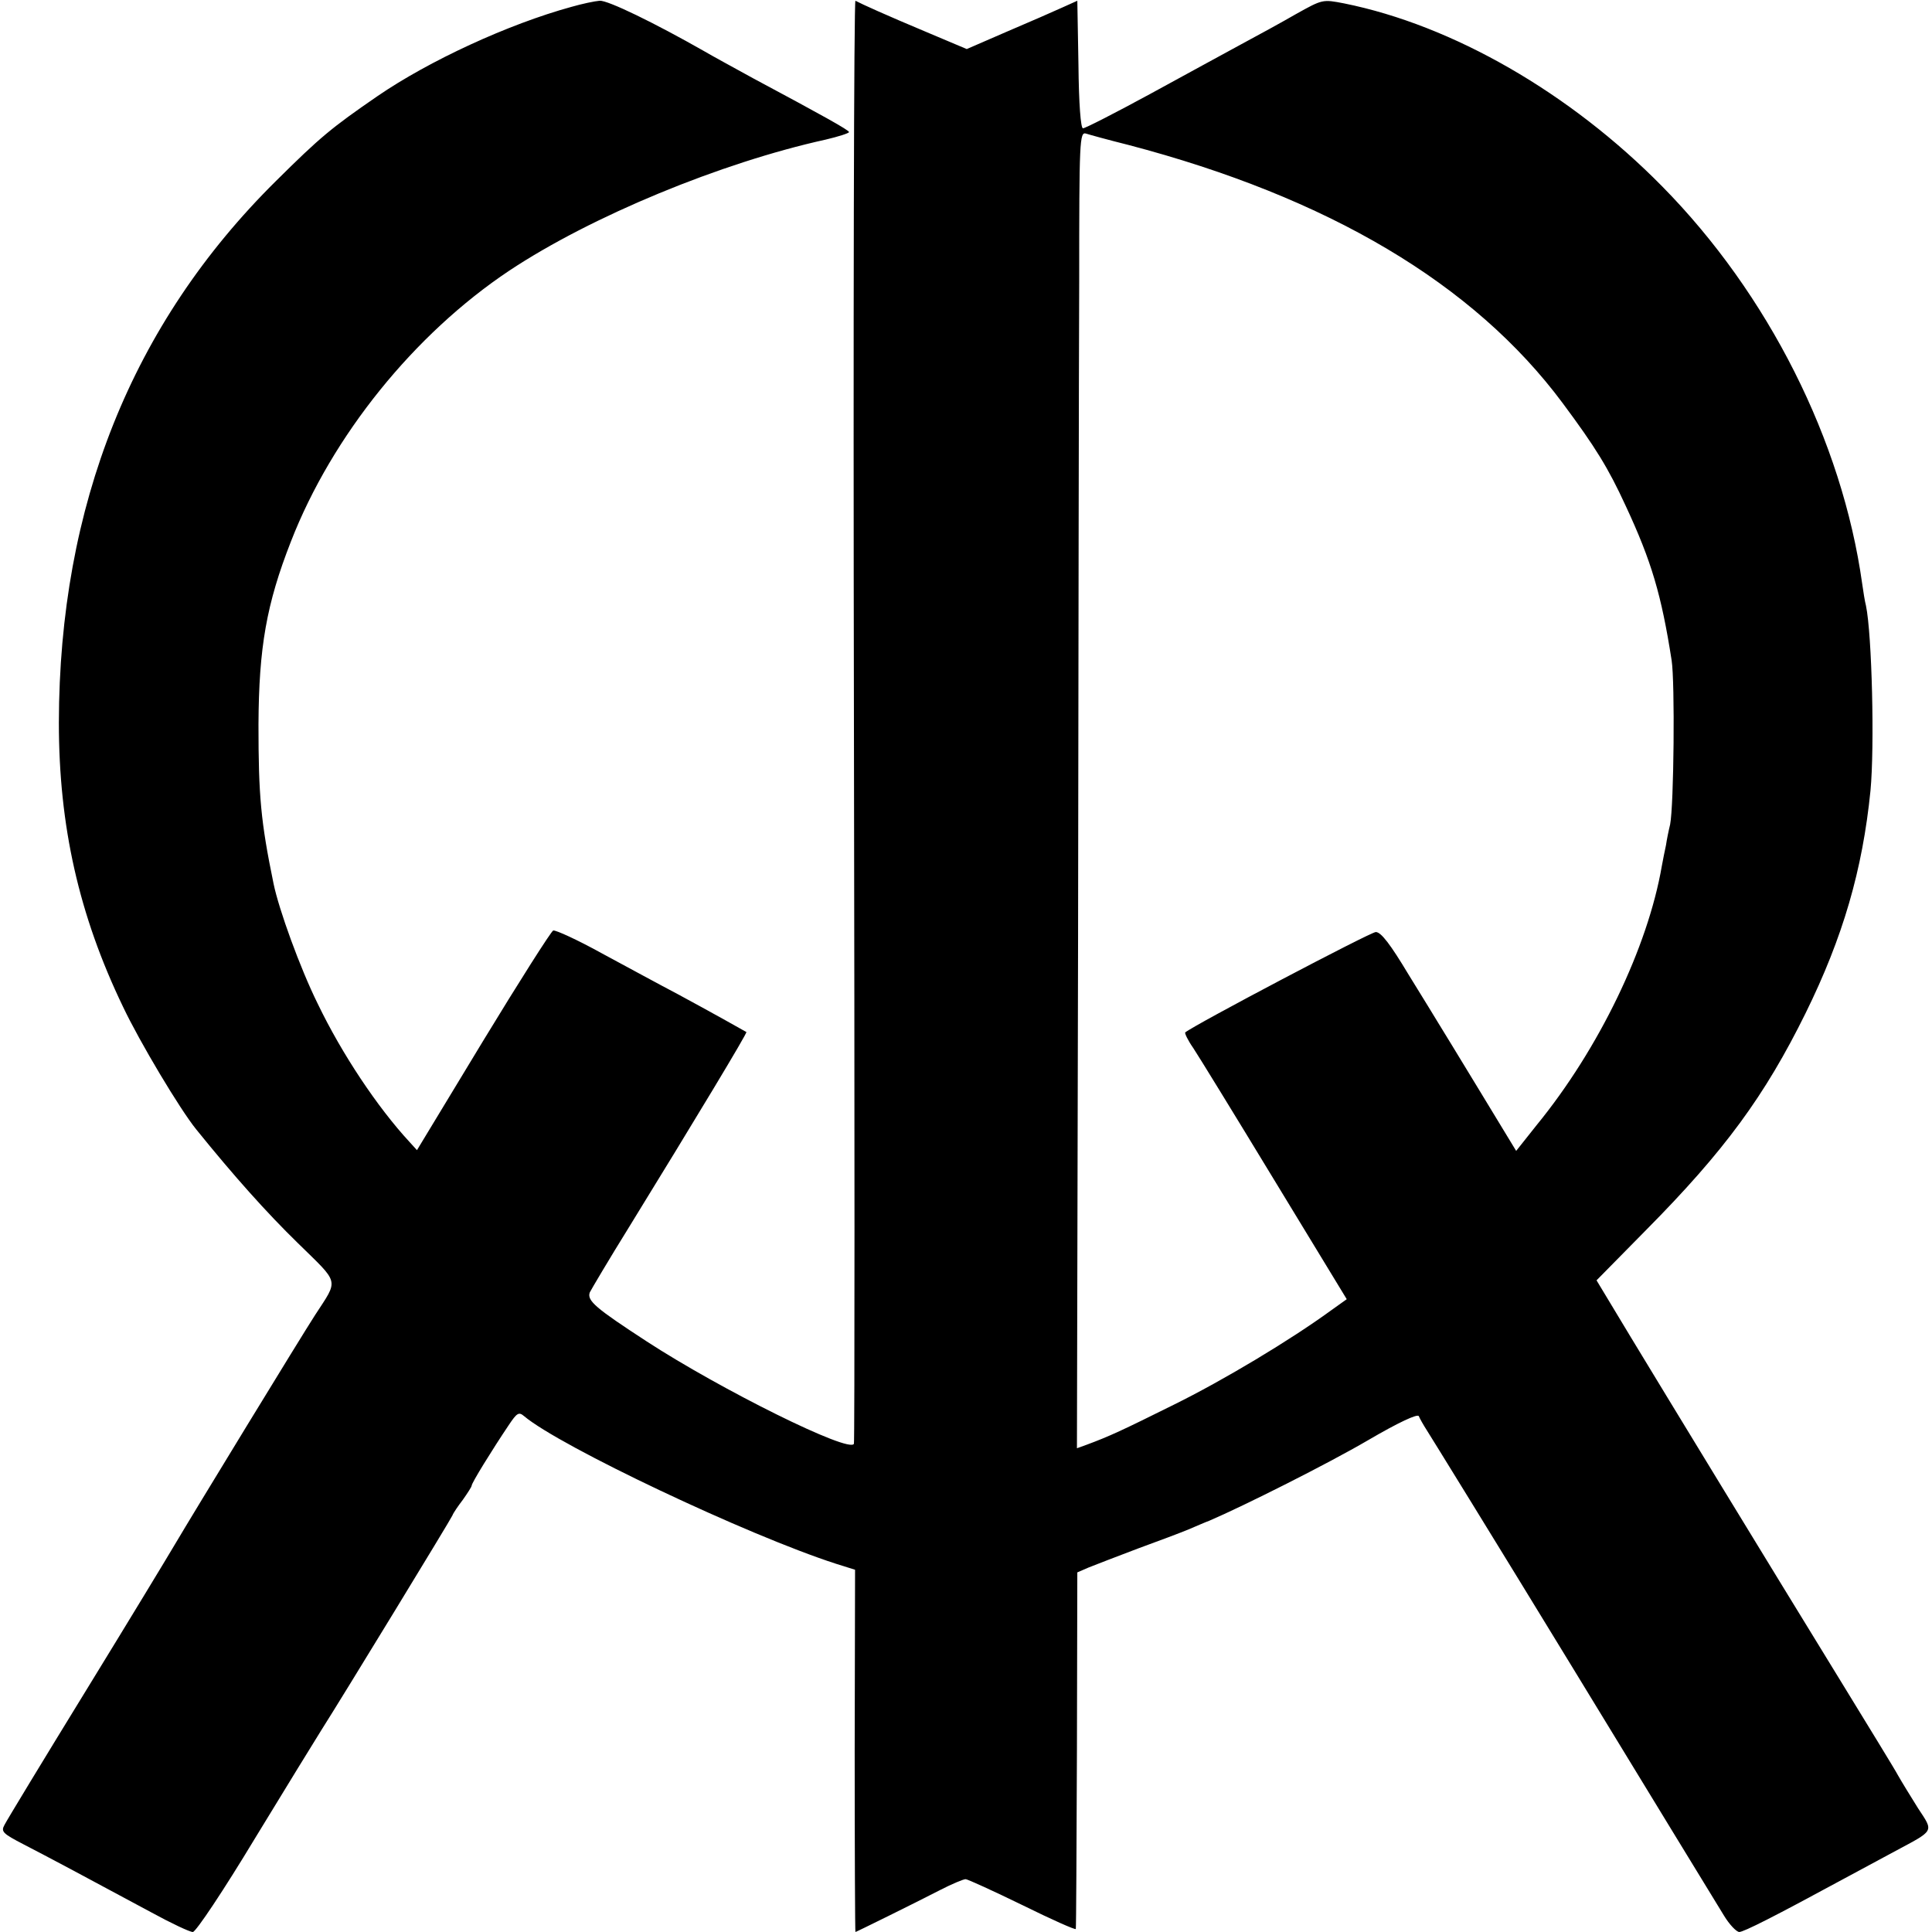
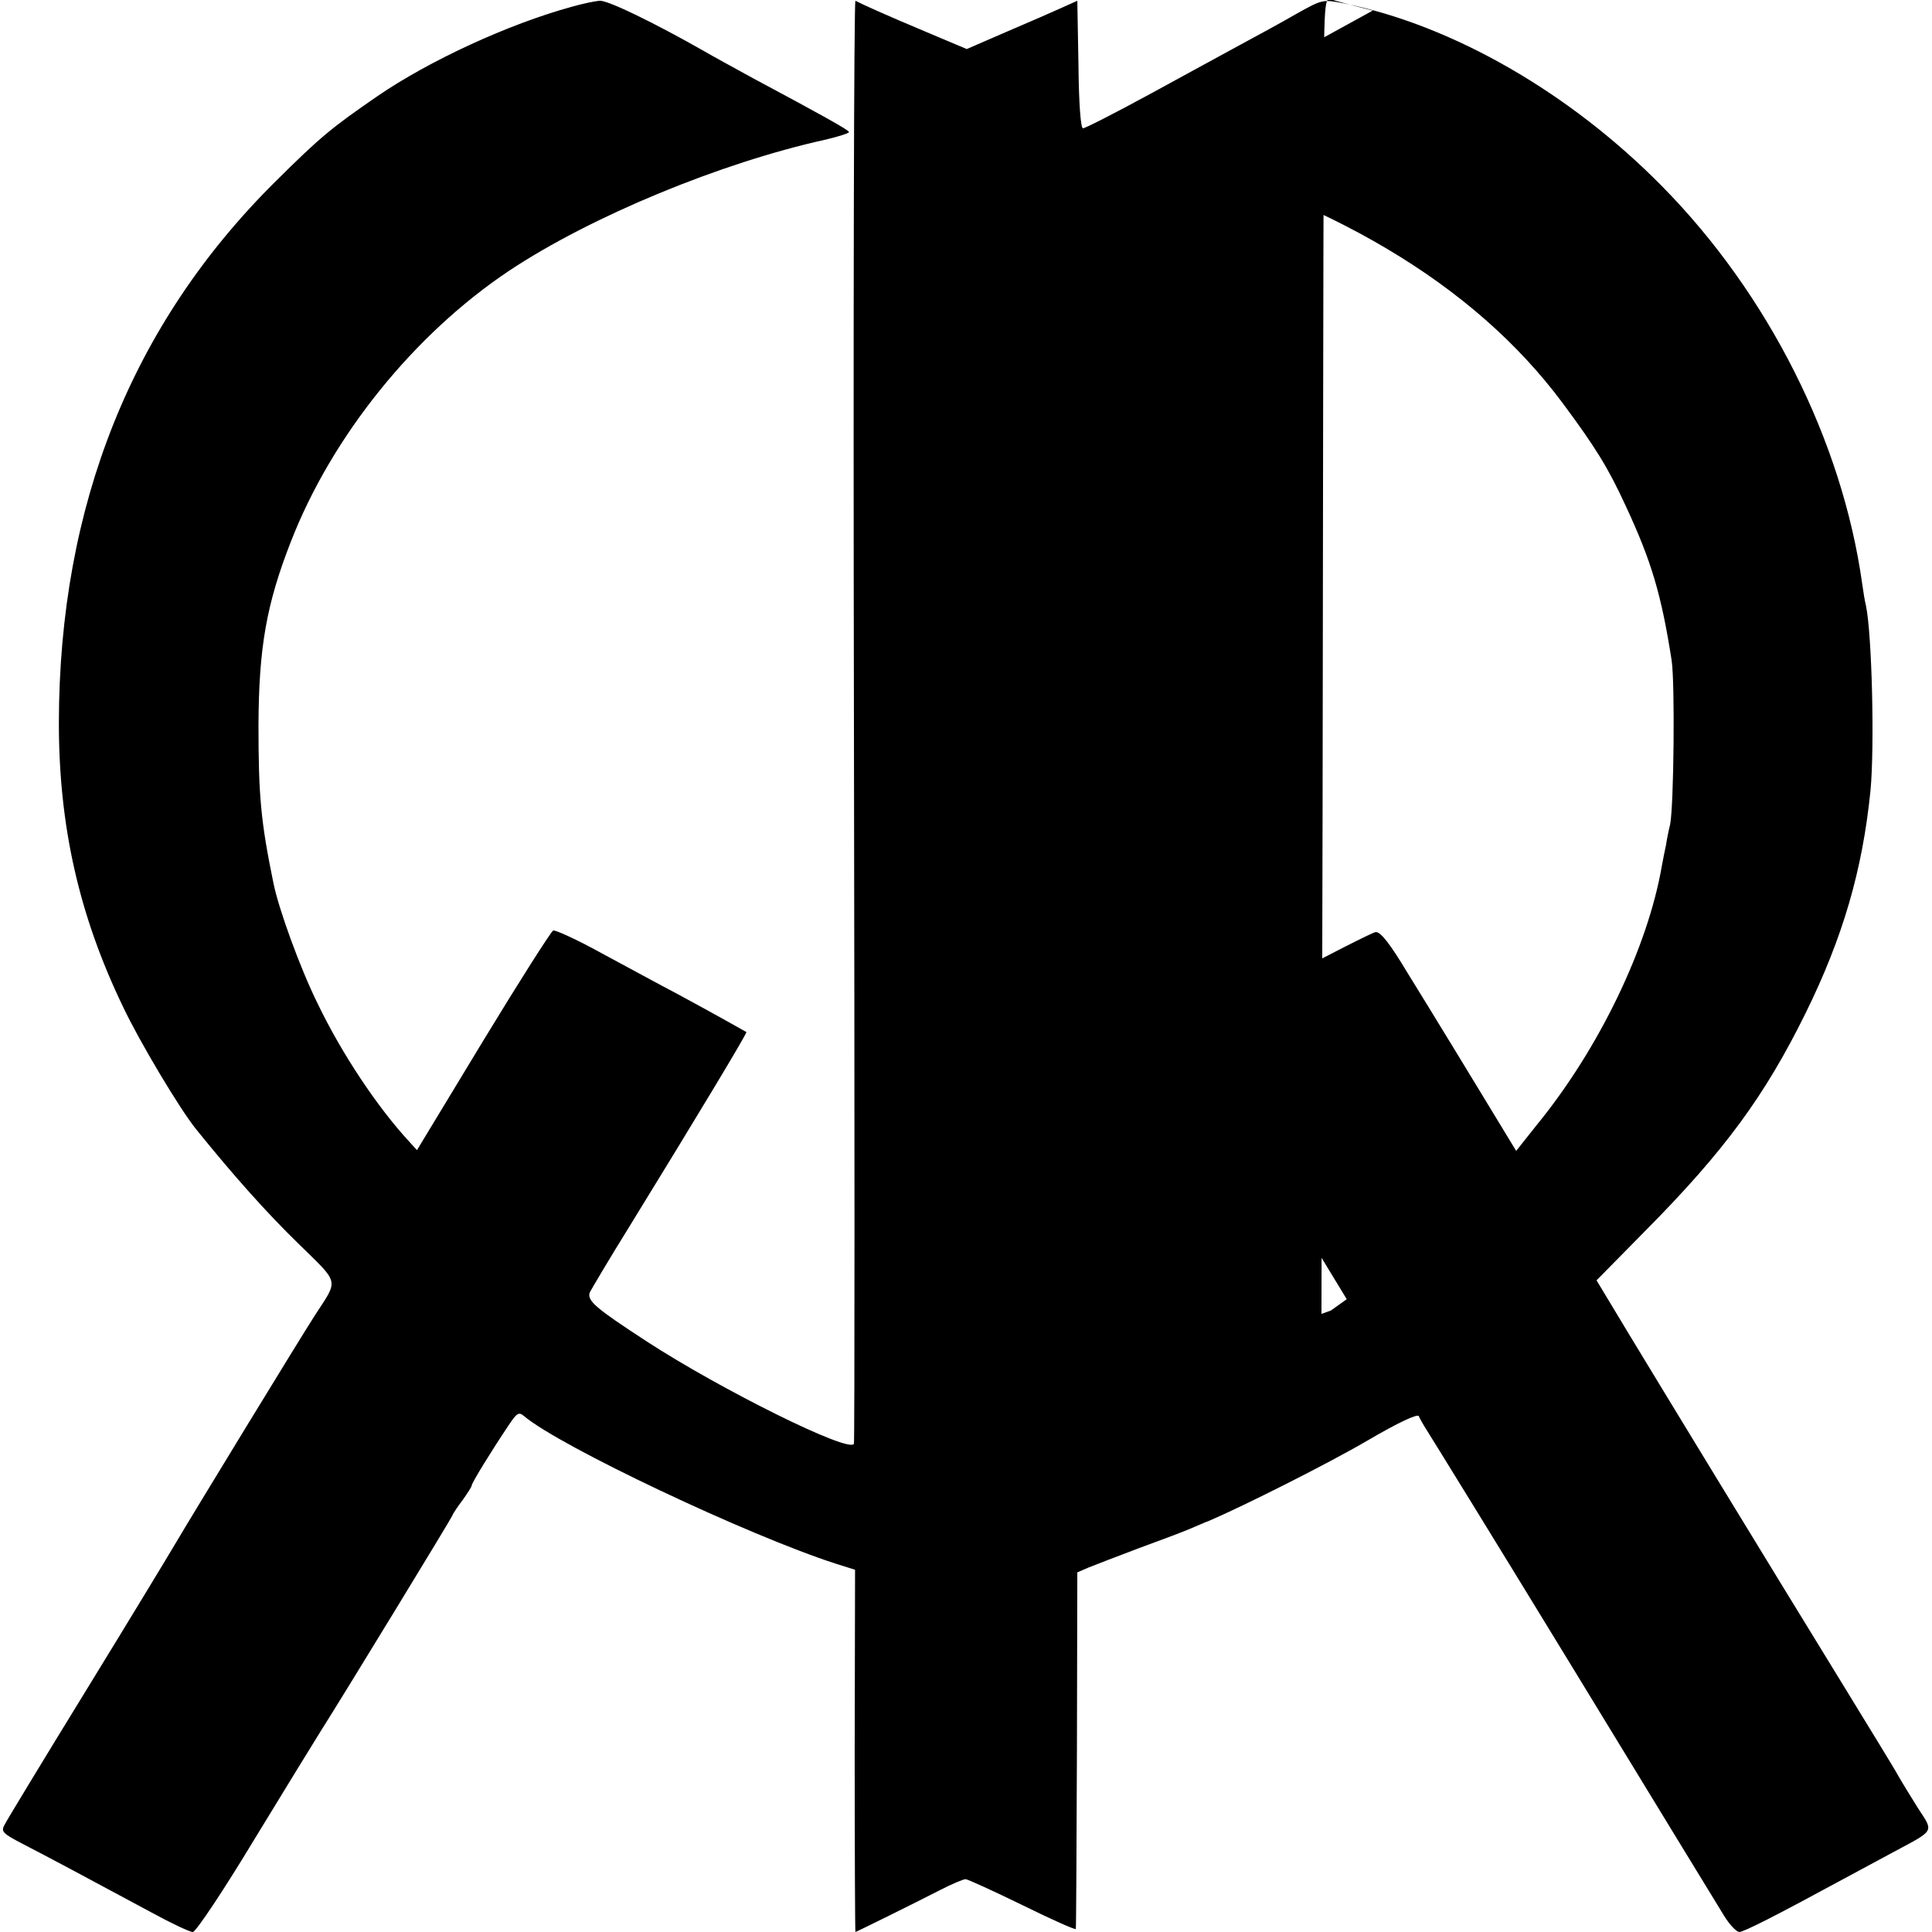
<svg xmlns="http://www.w3.org/2000/svg" version="1.0" width="512pt" height="512pt" viewBox="0 0 512 512" preserveAspectRatio="xMidYMid meet">
  <g transform="translate(0,512) scale(0.1,-0.1)" fill="#000000" stroke="none">
-     <path d="M1515 5102 c-168 -46 -378 -143 -515 -237 -122 -84 -151 -108 -269 -225 -382 -378 -574 -860 -575 -1435 0 -274 53 -510 170 -753 44 -93 151 -272 194 -325 101 -125 187 -221 269 -301 112 -110 109 -94 46 -191 -37 -57 -325 -529 -371 -607 -17 -29 -123 -204 -236 -388 -113 -184 -210 -344 -216 -356 -10 -18 -5 -23 51 -52 62 -32 158 -83 338 -180 53 -29 102 -52 110 -52 8 0 82 111 164 247 83 136 162 265 176 287 56 88 344 560 348 570 2 6 15 25 28 42 12 17 23 34 23 37 0 7 53 93 98 160 22 33 27 36 41 24 95 -80 591 -315 826 -391 l51 -16 -1 -480 c0 -264 1 -480 2 -480 2 0 158 77 224 111 31 16 62 29 68 29 5 0 73 -31 151 -69 77 -38 140 -66 141 -63 1 4 2 218 3 476 l1 469 30 13 c17 7 75 29 130 50 55 20 116 43 135 51 19 8 44 19 55 23 91 39 314 151 420 213 82 48 132 71 135 64 3 -7 12 -23 21 -37 9 -14 185 -299 390 -635 204 -335 384 -629 398 -652 14 -23 32 -42 40 -43 12 0 93 41 281 143 30 16 89 48 130 70 108 58 105 51 63 115 -20 32 -44 71 -53 87 -9 17 -78 129 -152 250 -202 329 -453 741 -556 911 l-91 151 132 134 c207 209 314 355 422 574 99 201 151 380 172 590 11 116 4 413 -12 490 -3 11 -7 37 -10 58 -53 379 -249 768 -530 1053 -244 248 -555 427 -843 485 -57 11 -57 11 -127 -28 -38 -22 -104 -58 -145 -80 -41 -22 -150 -82 -242 -132 -92 -50 -172 -91 -178 -91 -6 0 -11 65 -12 169 l-3 169 -40 -18 c-22 -10 -88 -39 -147 -64 l-106 -46 -109 46 c-105 44 -169 73 -186 82 -4 2 -6 -855 -4 -1905 2 -1049 2 -1913 0 -1919 -10 -27 -354 144 -549 271 -135 88 -159 108 -151 130 4 8 50 86 104 173 176 286 314 515 311 517 -5 3 -94 53 -183 101 -44 23 -134 72 -199 107 -65 36 -124 63 -130 61 -6 -3 -90 -135 -186 -293 l-175 -289 -20 22 c-85 92 -179 233 -243 366 -47 95 -103 250 -117 318 -34 165 -40 233 -40 422 1 204 21 319 86 485 109 280 327 550 579 718 217 144 561 286 838 347 34 8 62 17 62 20 0 5 -68 43 -255 143 -49 27 -108 59 -130 72 -130 74 -255 135 -276 133 -13 -1 -46 -8 -74 -16z m1475 -366 c530 -139 916 -368 1151 -684 87 -117 121 -172 167 -272 69 -148 95 -237 122 -410 9 -58 6 -384 -4 -435 -4 -16 -9 -41 -11 -55 -3 -14 -8 -38 -11 -55 -37 -215 -166 -484 -332 -687 l-54 -68 -99 163 c-54 89 -103 169 -108 177 -5 8 -40 66 -78 127 -48 80 -73 113 -87 113 -14 0 -481 -246 -505 -266 -2 -2 7 -21 21 -41 14 -21 111 -179 216 -352 l191 -314 -42 -30 c-107 -78 -285 -185 -417 -250 -137 -68 -169 -83 -231 -106 l-25 -9 3 1346 c1 741 2 1526 3 1745 0 375 1 398 18 393 9 -3 60 -17 112 -30z" />
+     <path d="M1515 5102 c-168 -46 -378 -143 -515 -237 -122 -84 -151 -108 -269 -225 -382 -378 -574 -860 -575 -1435 0 -274 53 -510 170 -753 44 -93 151 -272 194 -325 101 -125 187 -221 269 -301 112 -110 109 -94 46 -191 -37 -57 -325 -529 -371 -607 -17 -29 -123 -204 -236 -388 -113 -184 -210 -344 -216 -356 -10 -18 -5 -23 51 -52 62 -32 158 -83 338 -180 53 -29 102 -52 110 -52 8 0 82 111 164 247 83 136 162 265 176 287 56 88 344 560 348 570 2 6 15 25 28 42 12 17 23 34 23 37 0 7 53 93 98 160 22 33 27 36 41 24 95 -80 591 -315 826 -391 l51 -16 -1 -480 c0 -264 1 -480 2 -480 2 0 158 77 224 111 31 16 62 29 68 29 5 0 73 -31 151 -69 77 -38 140 -66 141 -63 1 4 2 218 3 476 l1 469 30 13 c17 7 75 29 130 50 55 20 116 43 135 51 19 8 44 19 55 23 91 39 314 151 420 213 82 48 132 71 135 64 3 -7 12 -23 21 -37 9 -14 185 -299 390 -635 204 -335 384 -629 398 -652 14 -23 32 -42 40 -43 12 0 93 41 281 143 30 16 89 48 130 70 108 58 105 51 63 115 -20 32 -44 71 -53 87 -9 17 -78 129 -152 250 -202 329 -453 741 -556 911 l-91 151 132 134 c207 209 314 355 422 574 99 201 151 380 172 590 11 116 4 413 -12 490 -3 11 -7 37 -10 58 -53 379 -249 768 -530 1053 -244 248 -555 427 -843 485 -57 11 -57 11 -127 -28 -38 -22 -104 -58 -145 -80 -41 -22 -150 -82 -242 -132 -92 -50 -172 -91 -178 -91 -6 0 -11 65 -12 169 l-3 169 -40 -18 c-22 -10 -88 -39 -147 -64 l-106 -46 -109 46 c-105 44 -169 73 -186 82 -4 2 -6 -855 -4 -1905 2 -1049 2 -1913 0 -1919 -10 -27 -354 144 -549 271 -135 88 -159 108 -151 130 4 8 50 86 104 173 176 286 314 515 311 517 -5 3 -94 53 -183 101 -44 23 -134 72 -199 107 -65 36 -124 63 -130 61 -6 -3 -90 -135 -186 -293 l-175 -289 -20 22 c-85 92 -179 233 -243 366 -47 95 -103 250 -117 318 -34 165 -40 233 -40 422 1 204 21 319 86 485 109 280 327 550 579 718 217 144 561 286 838 347 34 8 62 17 62 20 0 5 -68 43 -255 143 -49 27 -108 59 -130 72 -130 74 -255 135 -276 133 -13 -1 -46 -8 -74 -16z m1475 -366 c530 -139 916 -368 1151 -684 87 -117 121 -172 167 -272 69 -148 95 -237 122 -410 9 -58 6 -384 -4 -435 -4 -16 -9 -41 -11 -55 -3 -14 -8 -38 -11 -55 -37 -215 -166 -484 -332 -687 l-54 -68 -99 163 c-54 89 -103 169 -108 177 -5 8 -40 66 -78 127 -48 80 -73 113 -87 113 -14 0 -481 -246 -505 -266 -2 -2 7 -21 21 -41 14 -21 111 -179 216 -352 l191 -314 -42 -30 l-25 -9 3 1346 c1 741 2 1526 3 1745 0 375 1 398 18 393 9 -3 60 -17 112 -30z" />
  </g>
</svg>